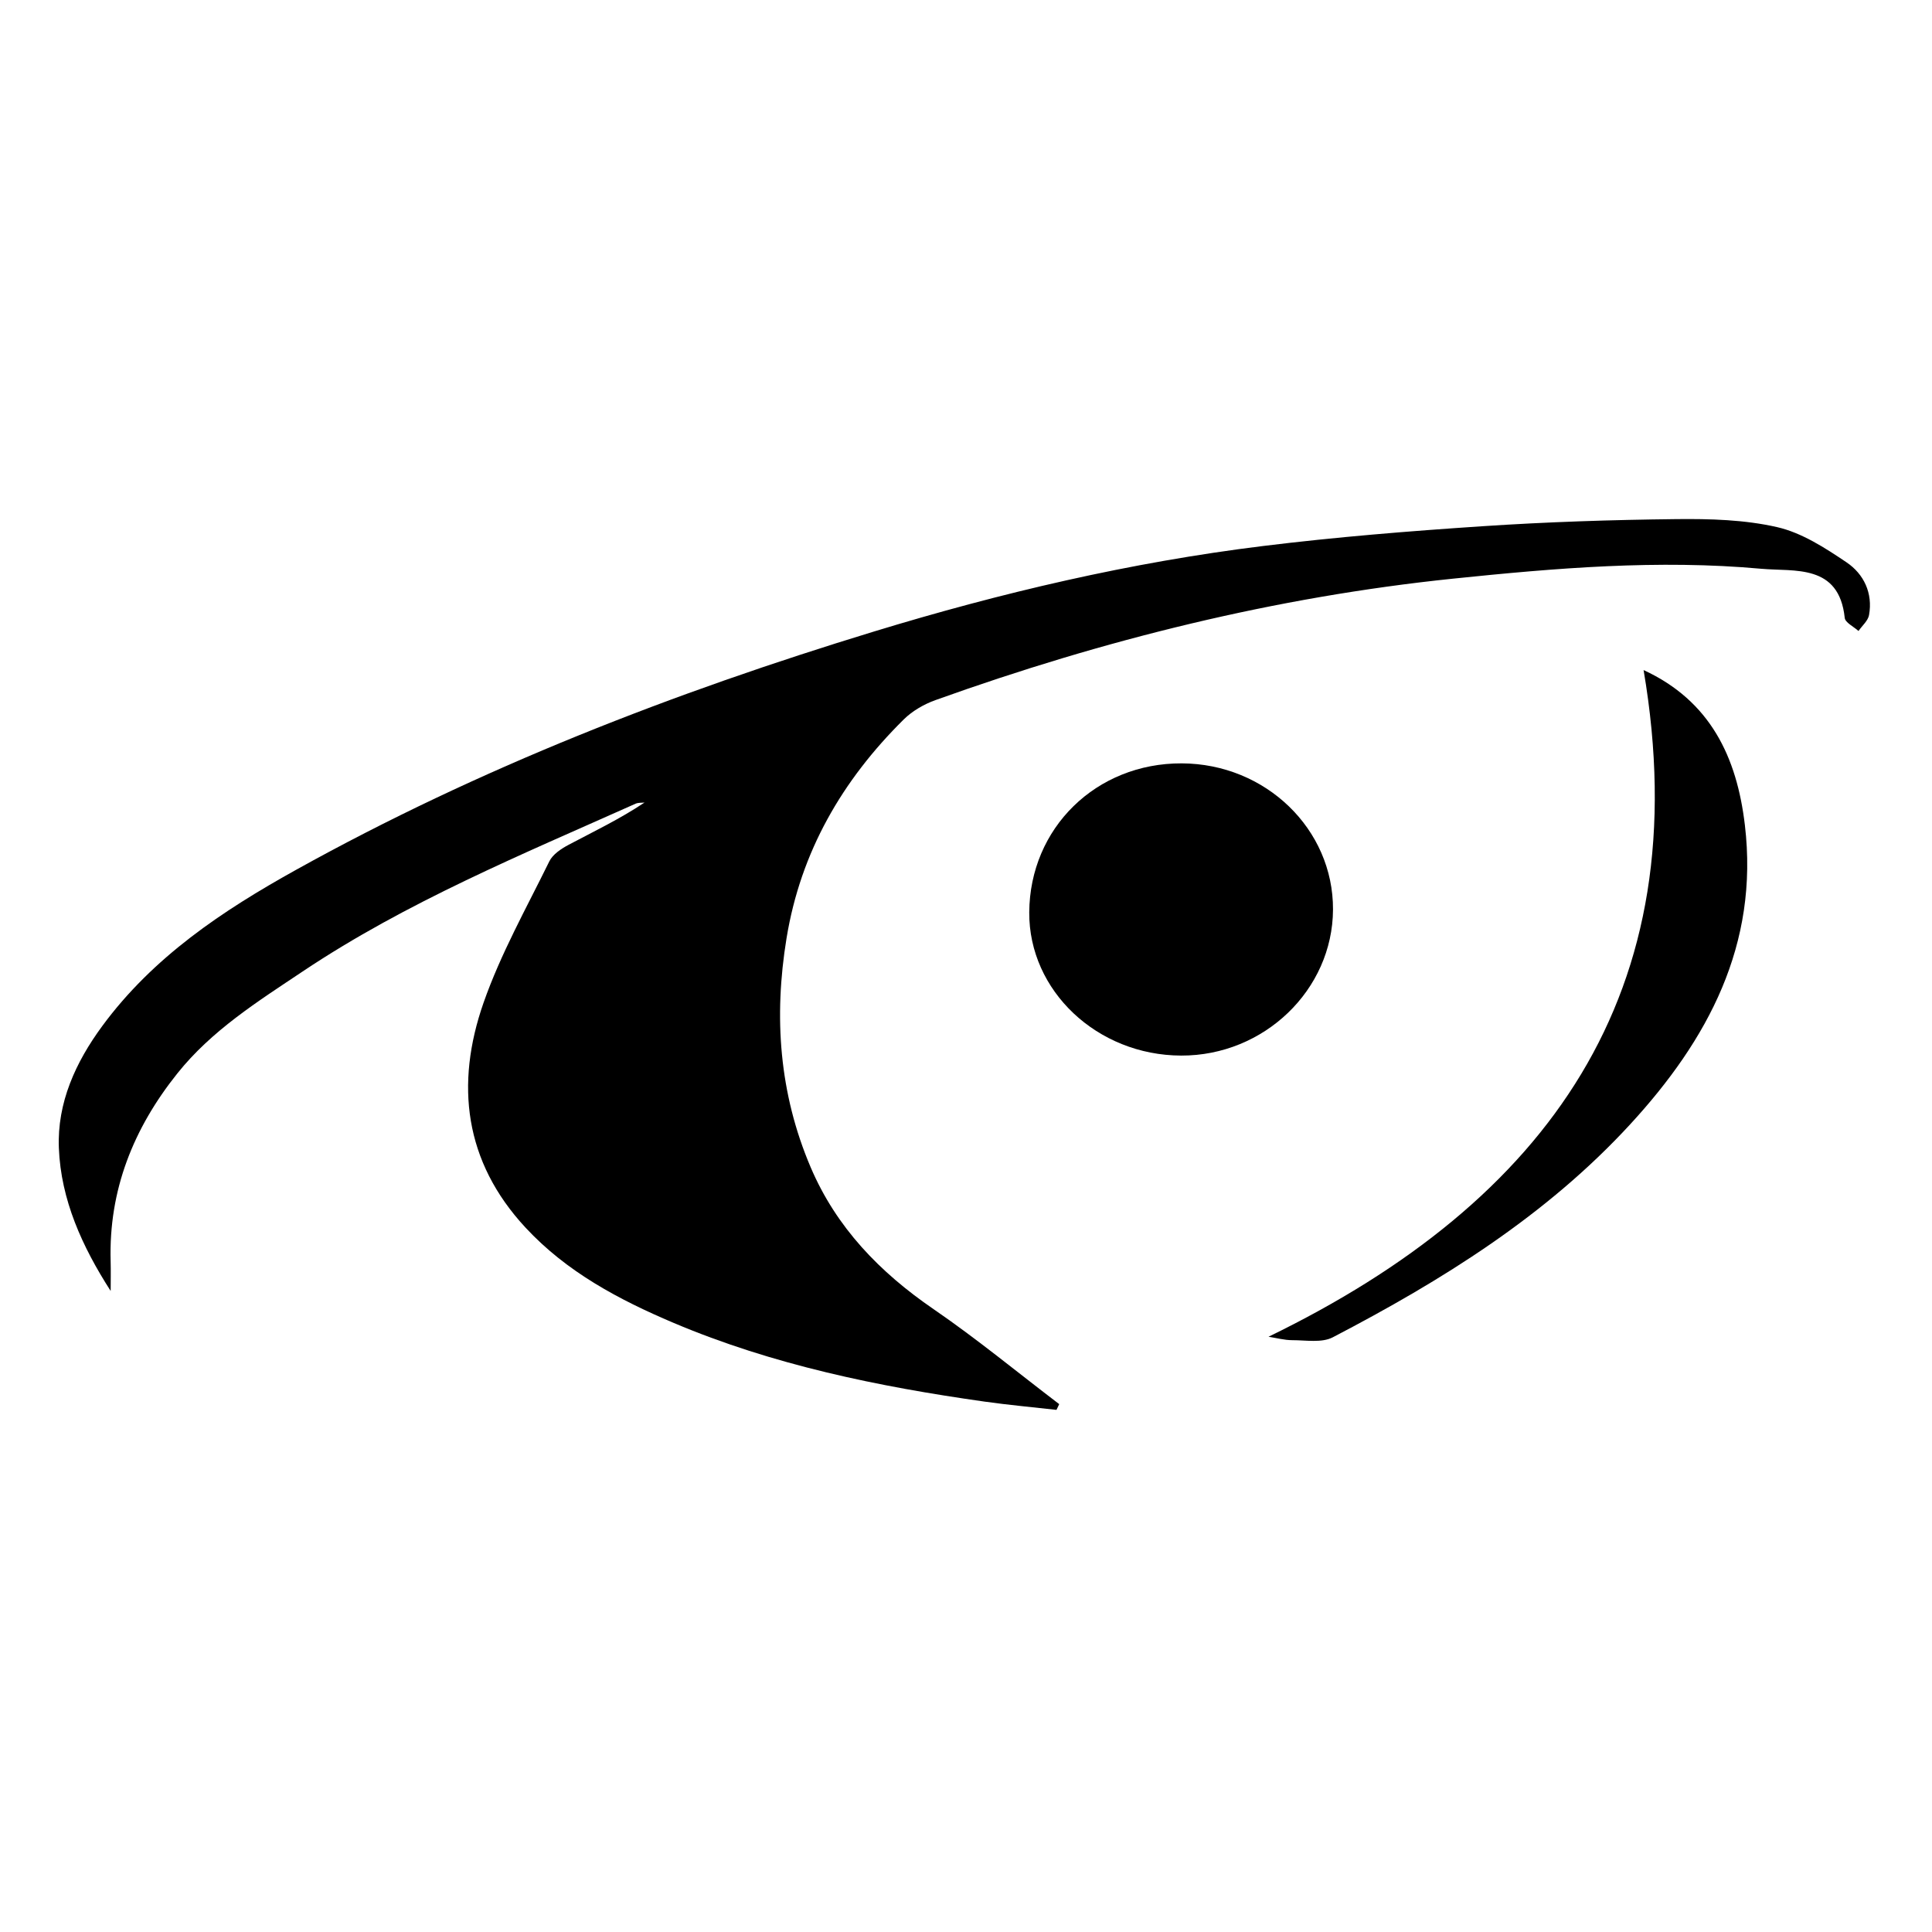
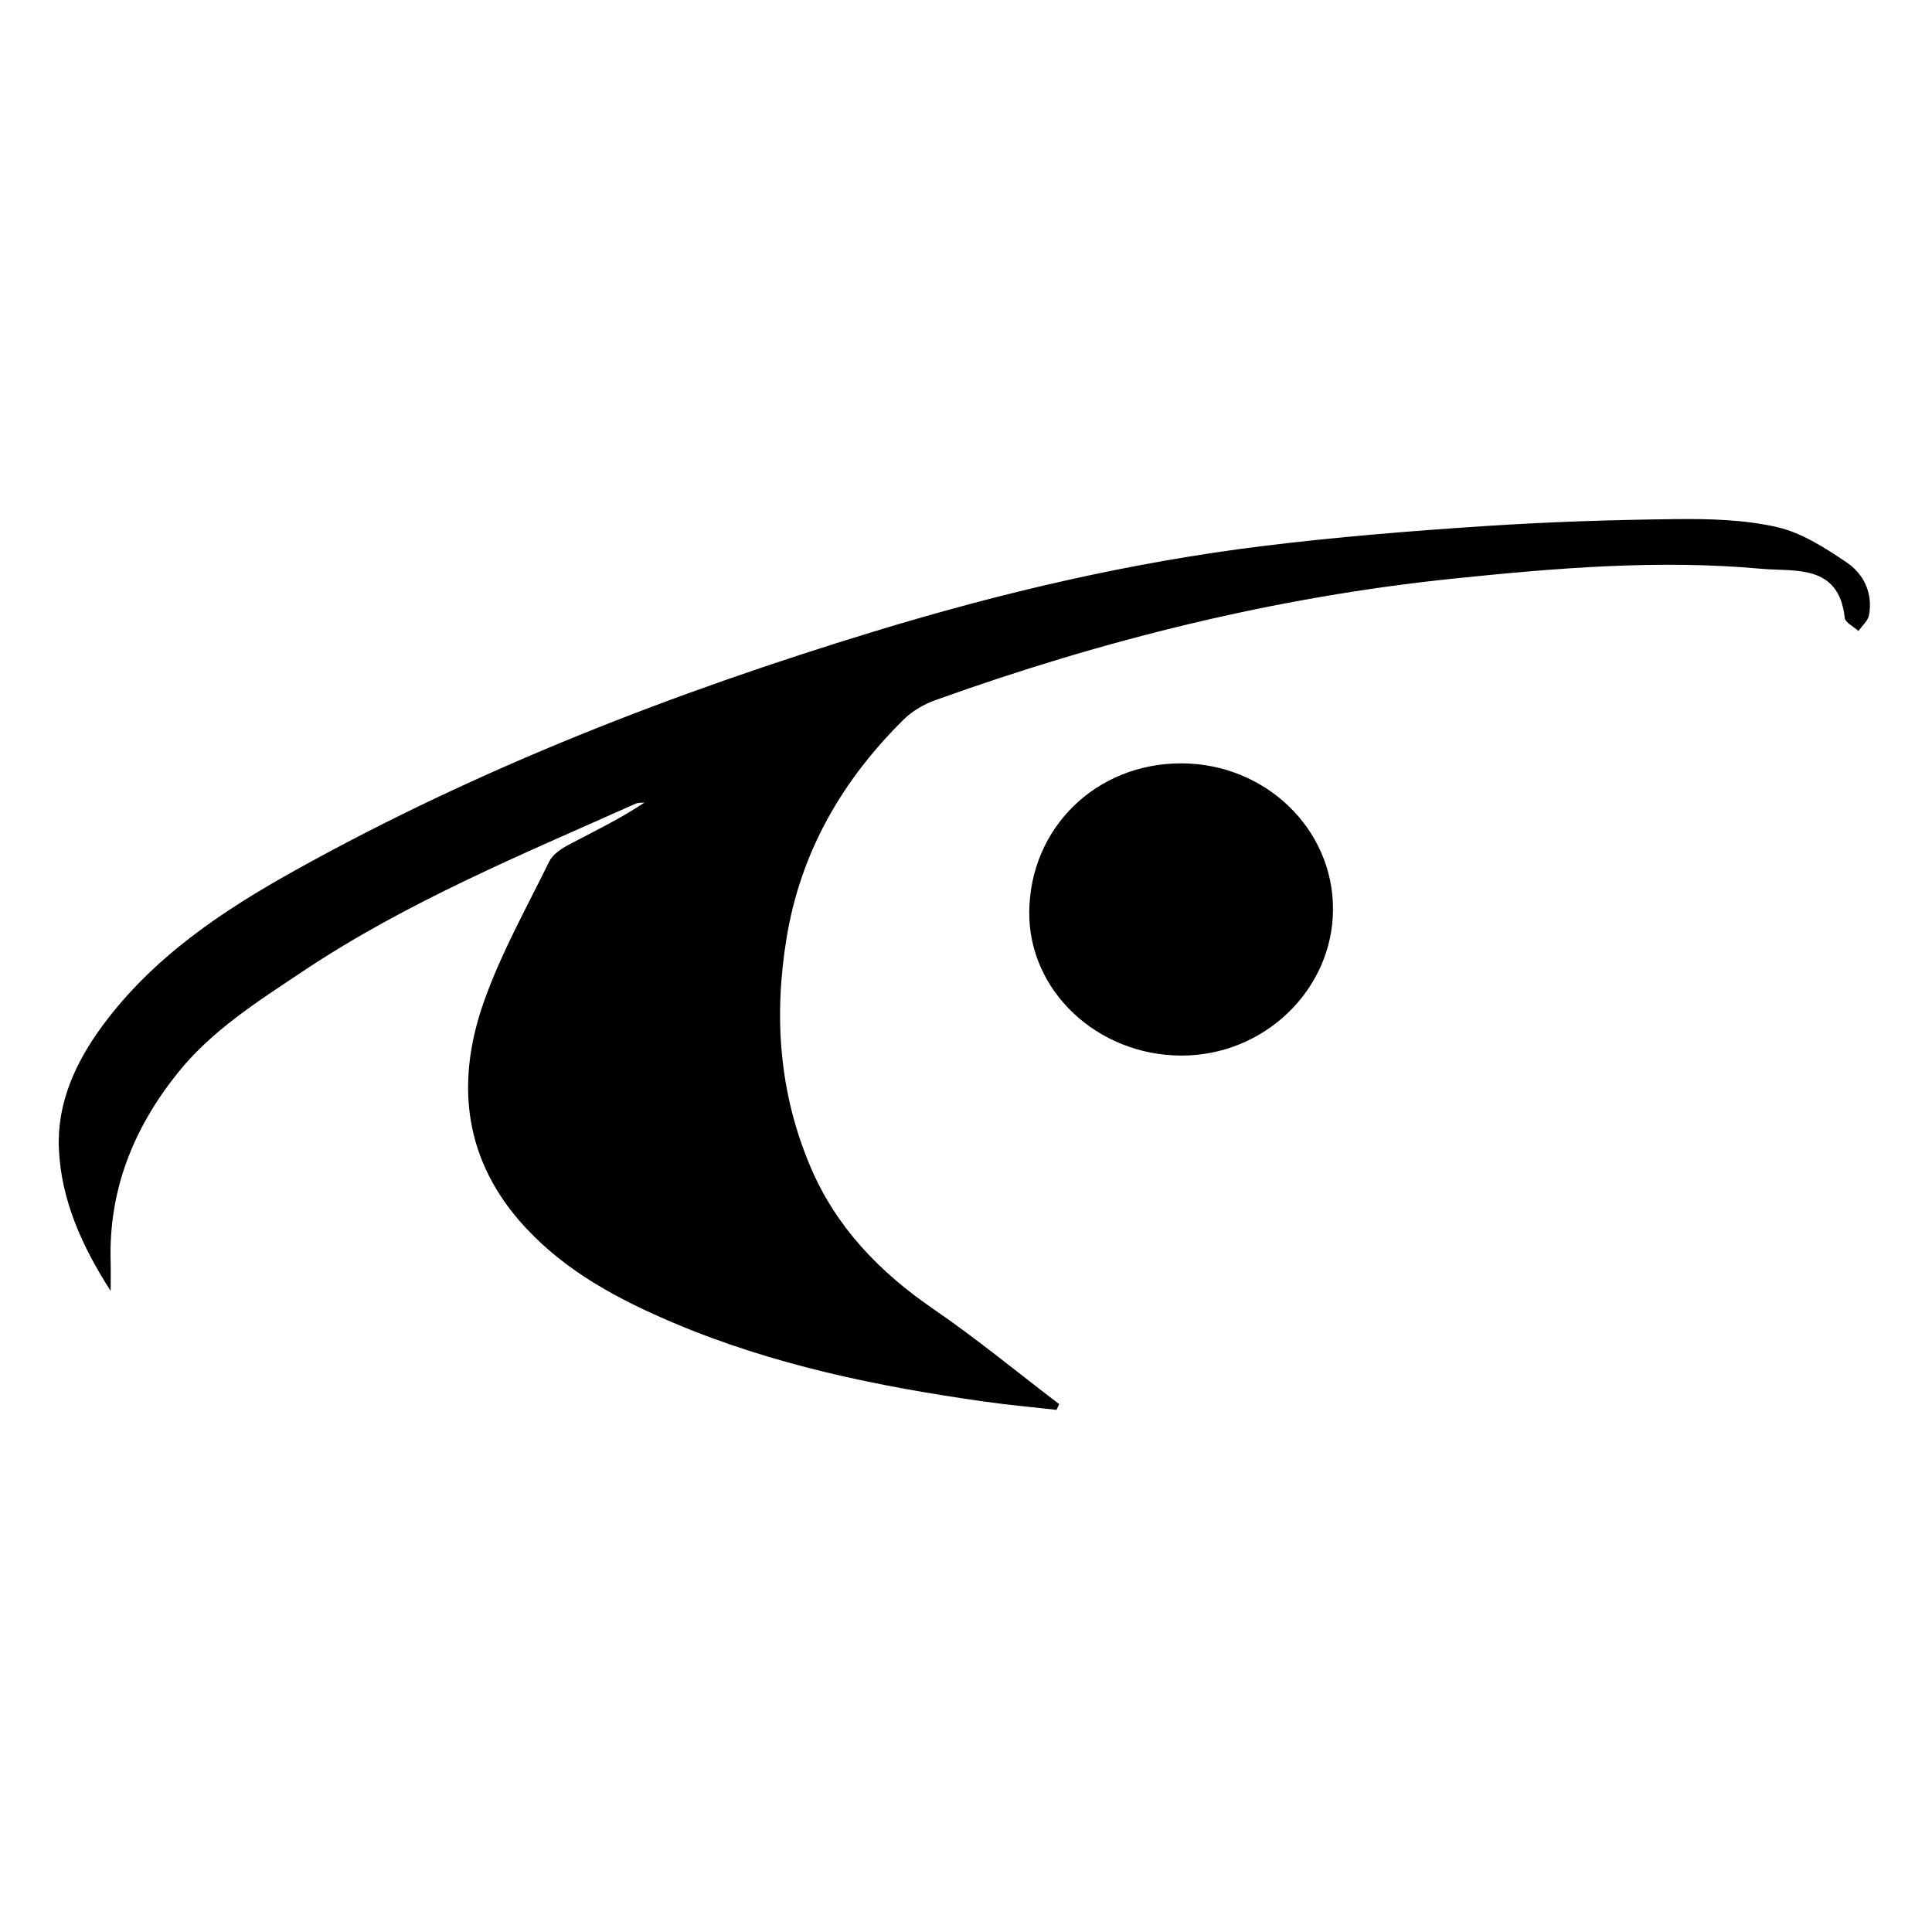
<svg xmlns="http://www.w3.org/2000/svg" id="Layer_1" data-name="Layer 1" viewBox="0 0 512 512">
  <defs>
    <style>
      .cls-1 {
        stroke-width: 0px;
      }
    </style>
  </defs>
  <path class="cls-1" d="M29.31,342.09c-7.55-11.75-13.17-24.13-13.71-37.84-.48-12.01,4.43-22.73,11.5-32.34,13.47-18.3,31.84-30.55,51.35-41.39,48.57-26.99,100.03-46.94,153.06-63.13,33.8-10.32,68.11-18.37,103.19-22.69,19.29-2.38,38.71-3.95,58.11-5.24,17.1-1.14,34.26-1.7,51.4-1.89,8.94-.1,18.13.15,26.77,2.13,6.53,1.5,12.7,5.5,18.39,9.34,4.54,3.07,7,8.13,5.94,13.97-.28,1.52-1.83,2.81-2.79,4.21-1.27-1.16-3.52-2.21-3.65-3.49-1.52-14.39-13.31-12.2-22.12-13-27.28-2.48-54.49-.19-81.68,2.62-47.11,4.88-92.67,16.22-137.15,32.18-3.04,1.09-6.14,2.87-8.42,5.13-16.29,16.11-27.31,35.05-31.06,57.98-3.42,20.87-1.94,41.13,6.38,60.67,6.81,15.99,18.32,27.85,32.57,37.62,11.47,7.86,22.23,16.75,33.31,25.18-.24.51-.48,1.02-.72,1.52-6.34-.72-12.69-1.29-19-2.18-28.25-4-56.09-9.7-82.51-20.89-14.5-6.15-28.31-13.49-39.21-25.24-16.23-17.48-18.66-37.99-11.13-59.54,4.53-12.96,11.37-25.13,17.45-37.52.92-1.87,3.17-3.35,5.13-4.39,6.72-3.56,13.59-6.84,20.1-11.19-.8.09-1.68,0-2.38.31-30.1,13.46-60.66,26.03-88.24,44.47-11.91,7.96-24.11,15.62-33.21,27.03-11.61,14.53-18.19,30.88-17.66,49.74.07,2.62.01,5.24.01,7.86Z" />
  <path class="cls-1" d="M272.76,241.77c.15-22.36,17.74-39.55,40.4-39.47,22.25.08,40.2,17.43,40.1,38.75-.1,21.29-18.28,38.76-40.24,38.69-22.26-.07-40.39-17.17-40.26-37.97Z" />
-   <path class="cls-1" d="M435.58,177.58c17.7,8.17,24.71,23.1,26.83,41.07,3.76,31.72-9.81,56.93-30.38,79.29-22.32,24.27-49.9,41.39-78.83,56.46-2.92,1.52-7.11.76-10.71.76-2.13,0-4.26-.59-6.32-.91,73.88-35.87,113.98-90.96,99.4-176.67Z" />
</svg>